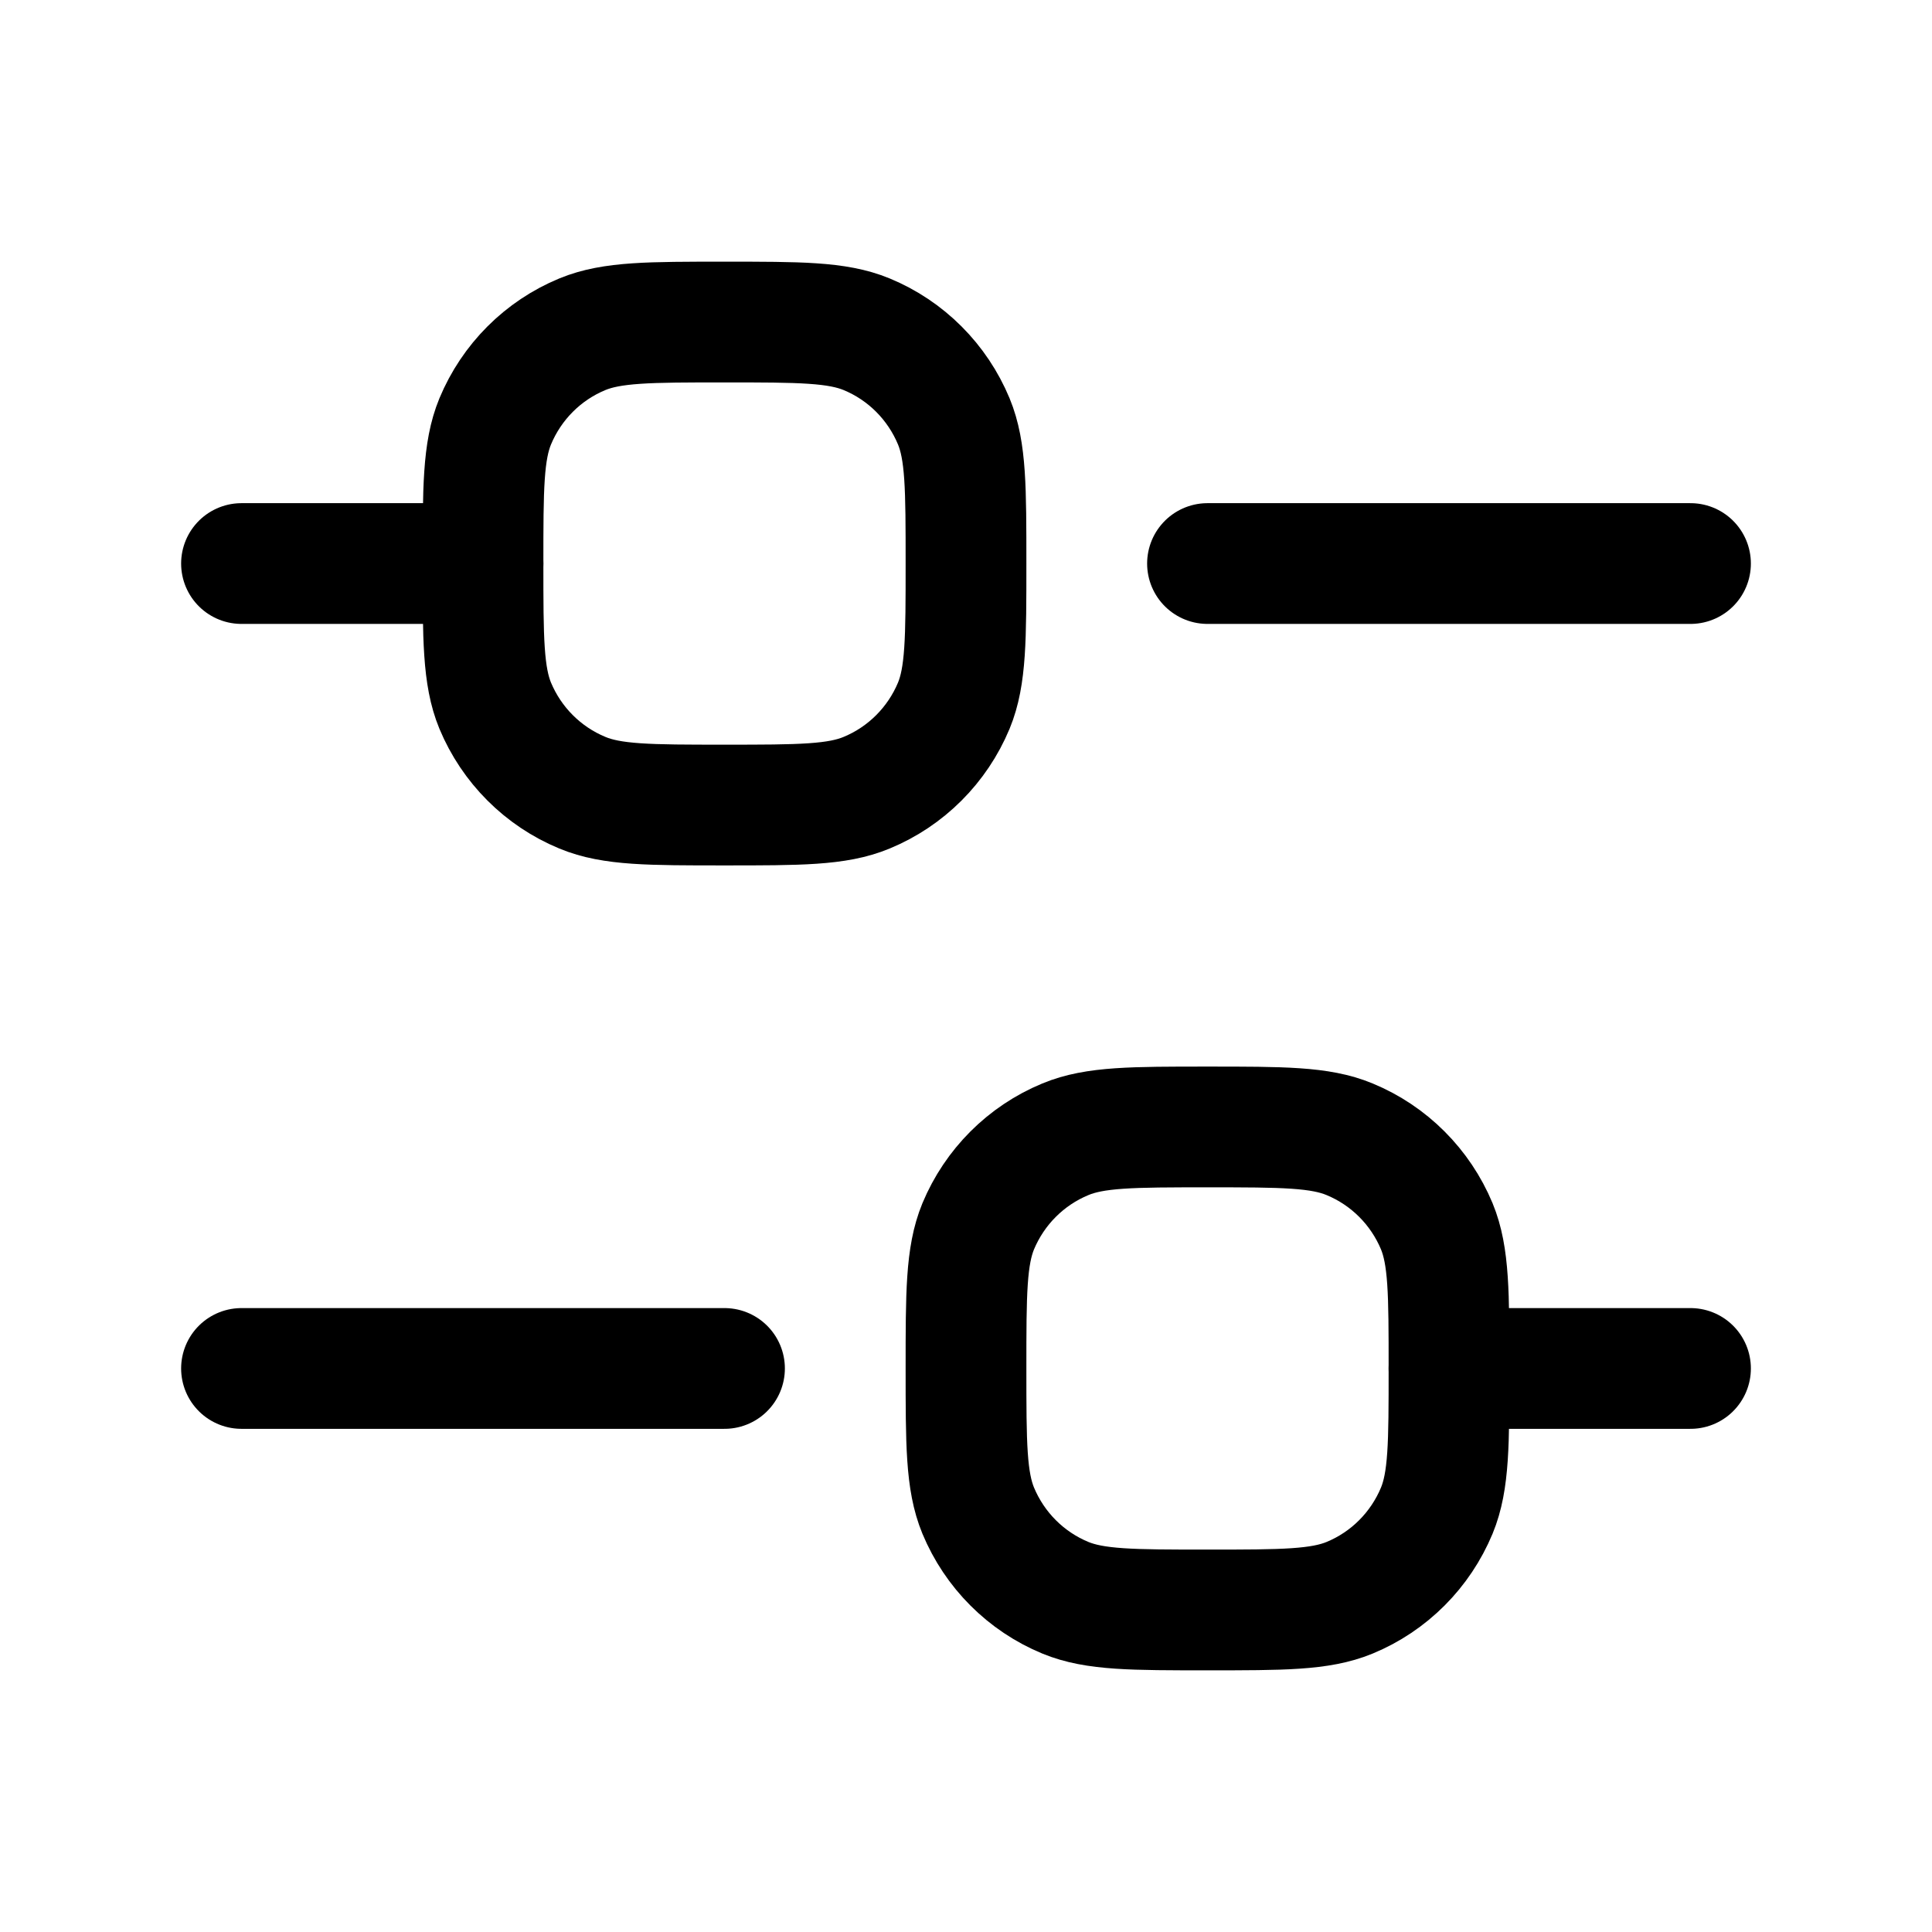
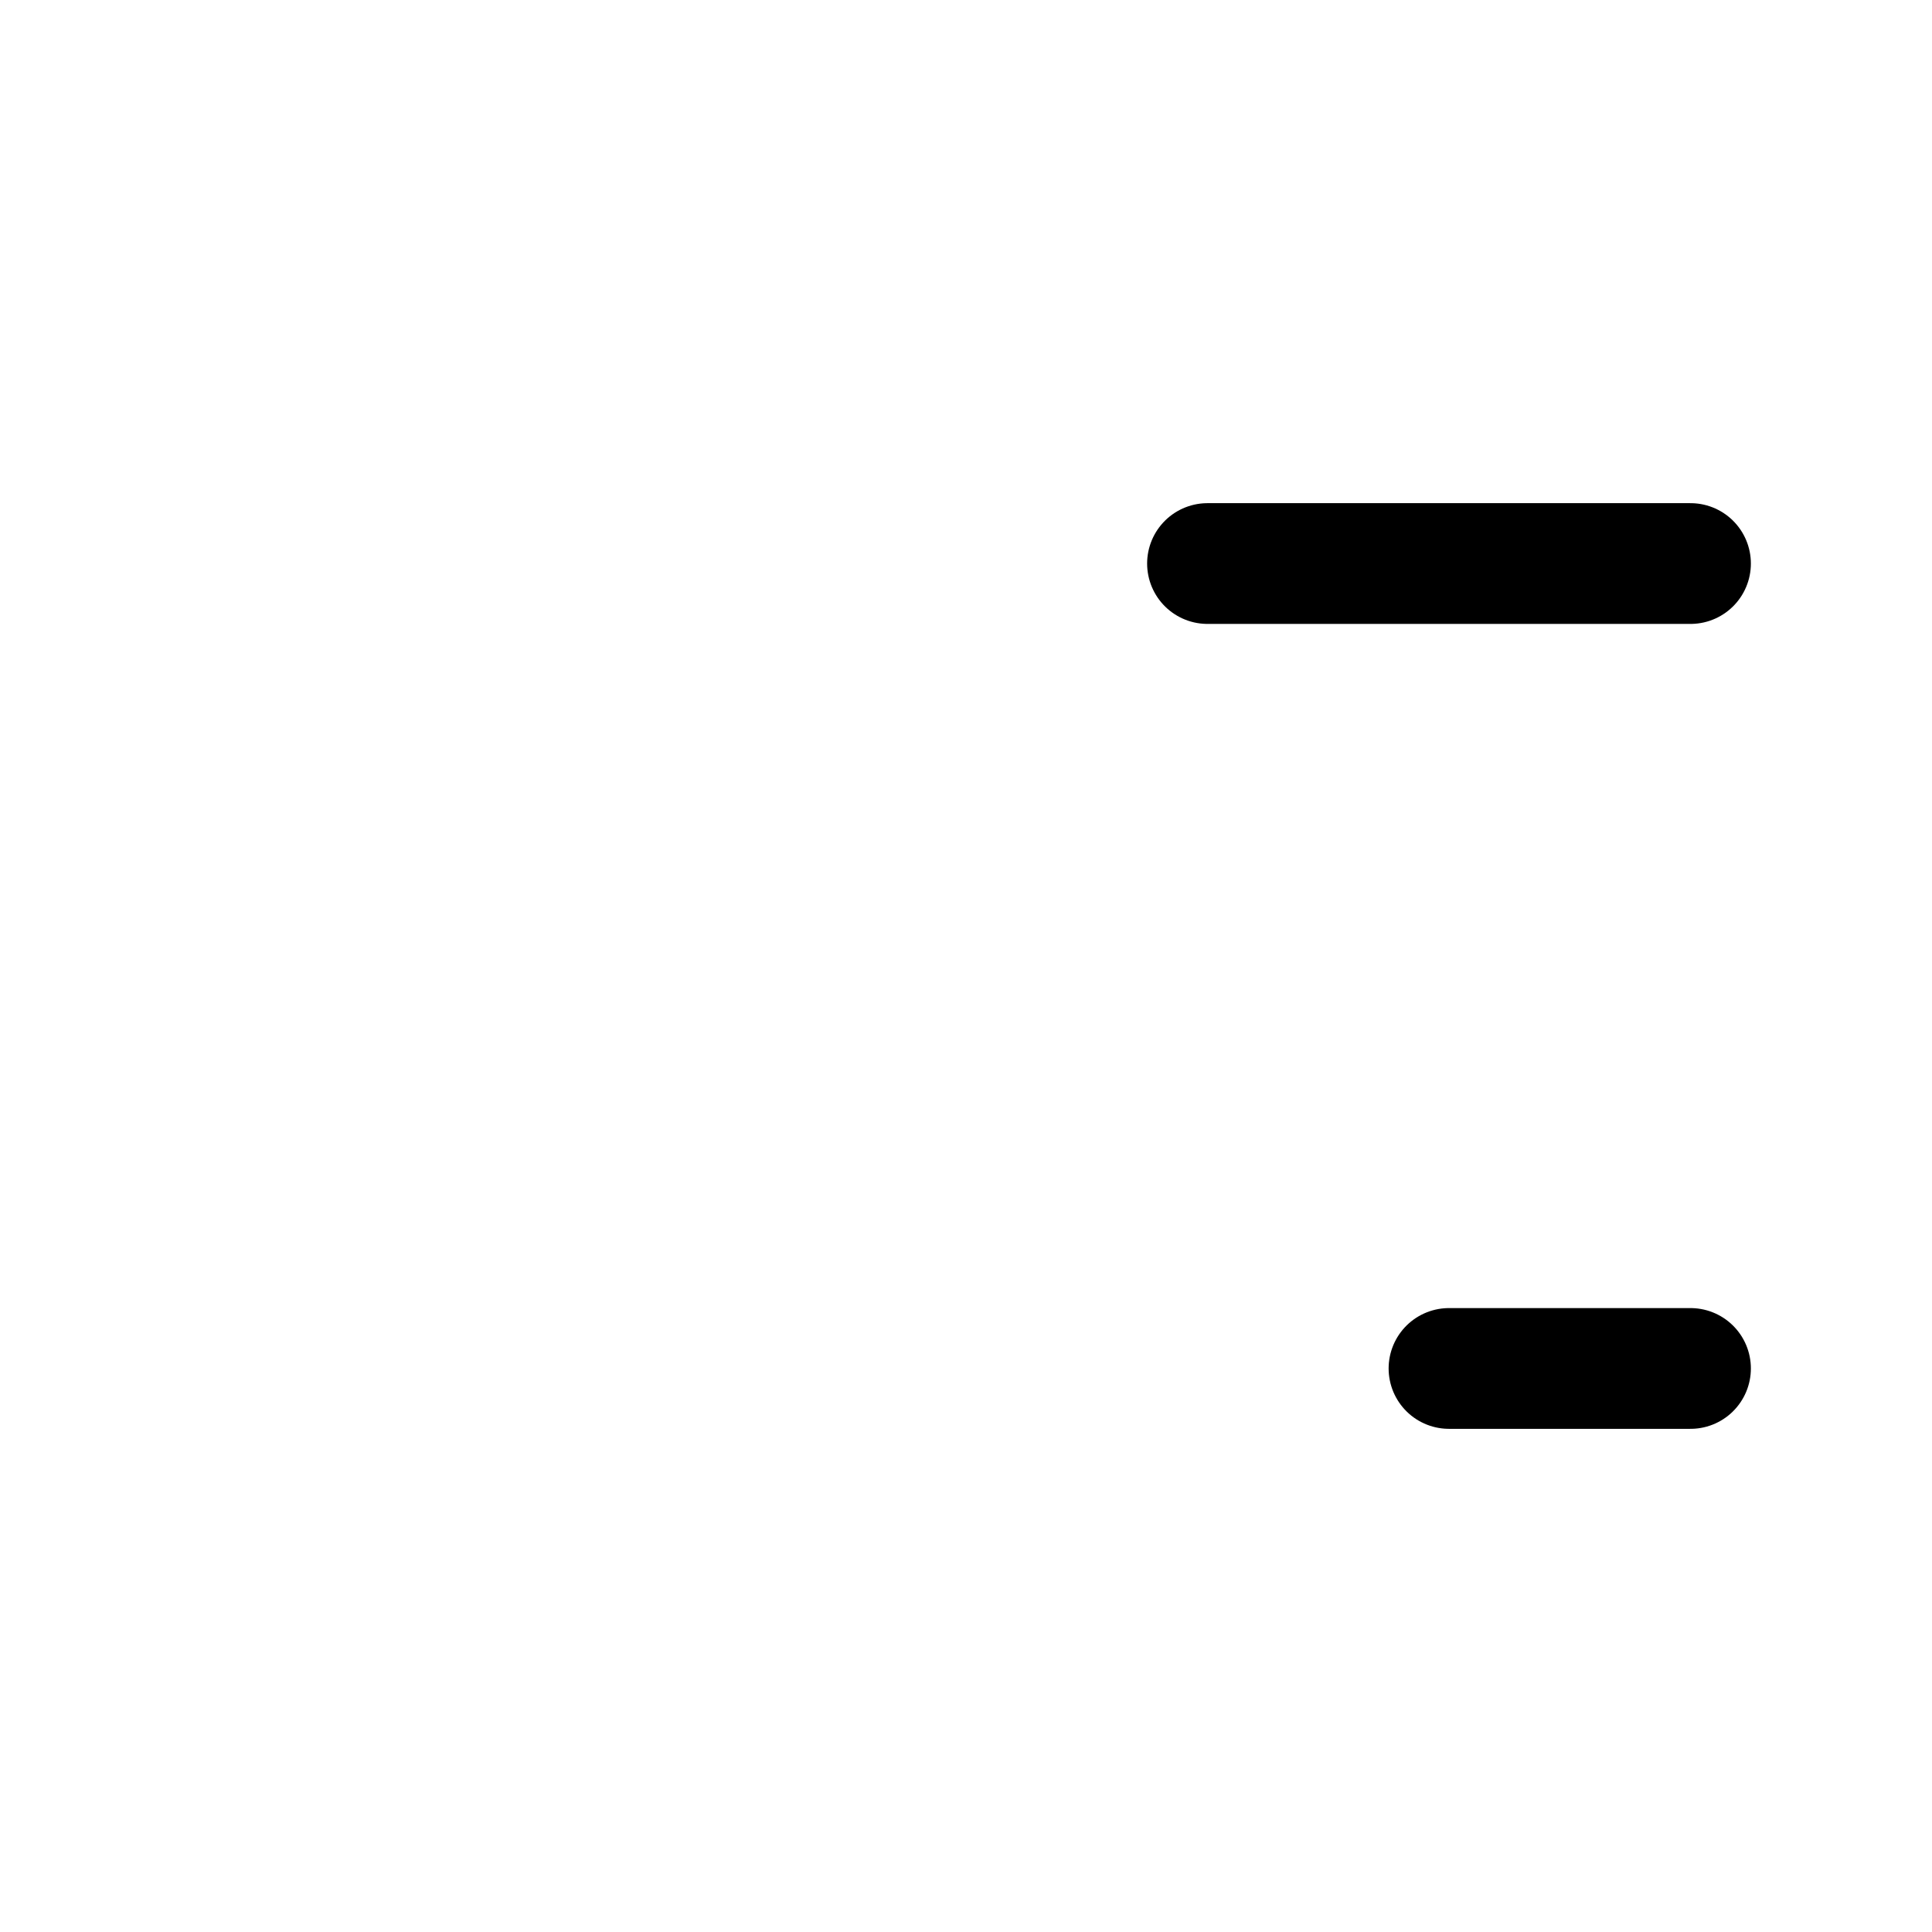
<svg xmlns="http://www.w3.org/2000/svg" width="16" height="16" viewBox="0 0 16 16" fill="none">
-   <path d="M2 4.667H4" stroke="black" stroke-linecap="round" stroke-linejoin="round" />
-   <path d="M2 11.333H6" stroke="black" stroke-linecap="round" stroke-linejoin="round" />
  <path d="M12 11.333H14" stroke="black" stroke-linecap="round" stroke-linejoin="round" />
  <path d="M10 4.667H14" stroke="black" stroke-linecap="round" stroke-linejoin="round" />
-   <path d="M4 4.667C4 4.045 4 3.735 4.101 3.49C4.237 3.163 4.496 2.903 4.823 2.768C5.068 2.667 5.379 2.667 6 2.667C6.621 2.667 6.932 2.667 7.177 2.768C7.504 2.903 7.763 3.163 7.899 3.49C8 3.735 8 4.045 8 4.667C8 5.288 8 5.599 7.899 5.844C7.763 6.17 7.504 6.43 7.177 6.565C6.932 6.667 6.621 6.667 6 6.667C5.379 6.667 5.068 6.667 4.823 6.565C4.496 6.43 4.237 6.17 4.101 5.844C4 5.599 4 5.288 4 4.667Z" stroke="black" />
-   <path d="M8 11.333C8 10.712 8 10.402 8.101 10.156C8.237 9.83 8.496 9.57 8.823 9.435C9.068 9.333 9.379 9.333 10 9.333C10.621 9.333 10.932 9.333 11.177 9.435C11.504 9.57 11.763 9.83 11.899 10.156C12 10.402 12 10.712 12 11.333C12 11.955 12 12.265 11.899 12.51C11.763 12.837 11.504 13.097 11.177 13.232C10.932 13.333 10.621 13.333 10 13.333C9.379 13.333 9.068 13.333 8.823 13.232C8.496 13.097 8.237 12.837 8.101 12.51C8 12.265 8 11.955 8 11.333Z" stroke="black" />
</svg>